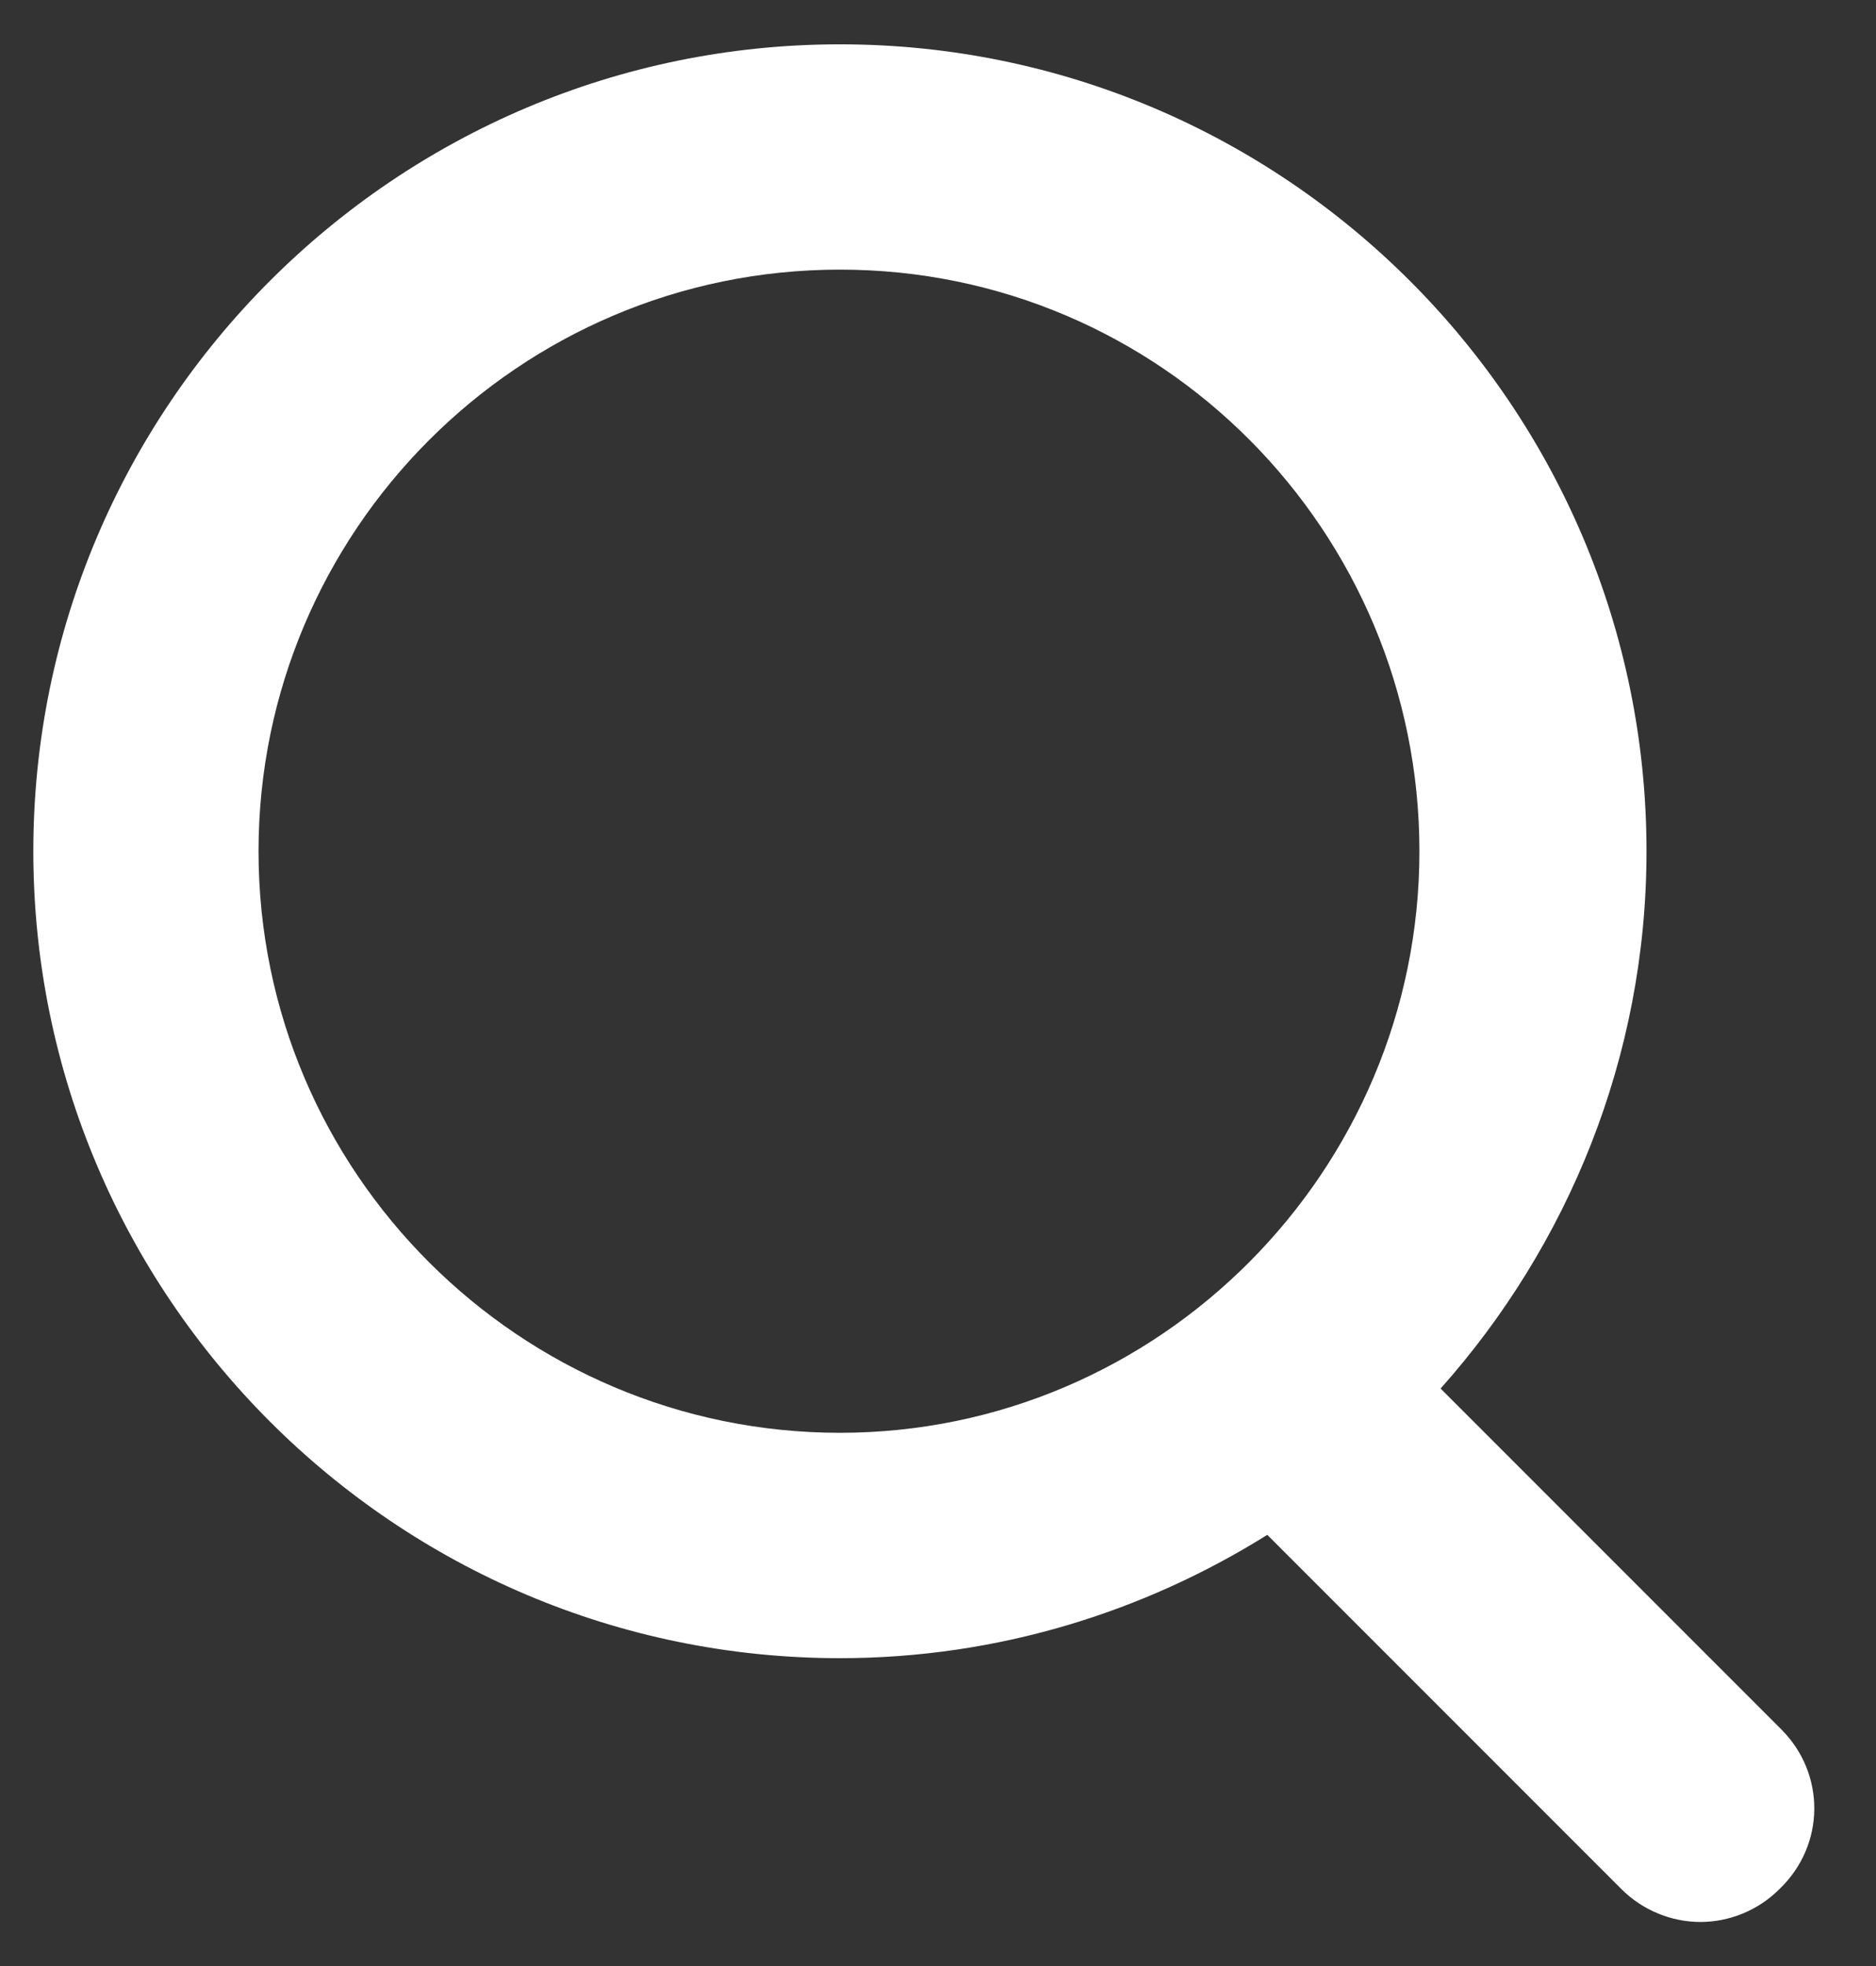
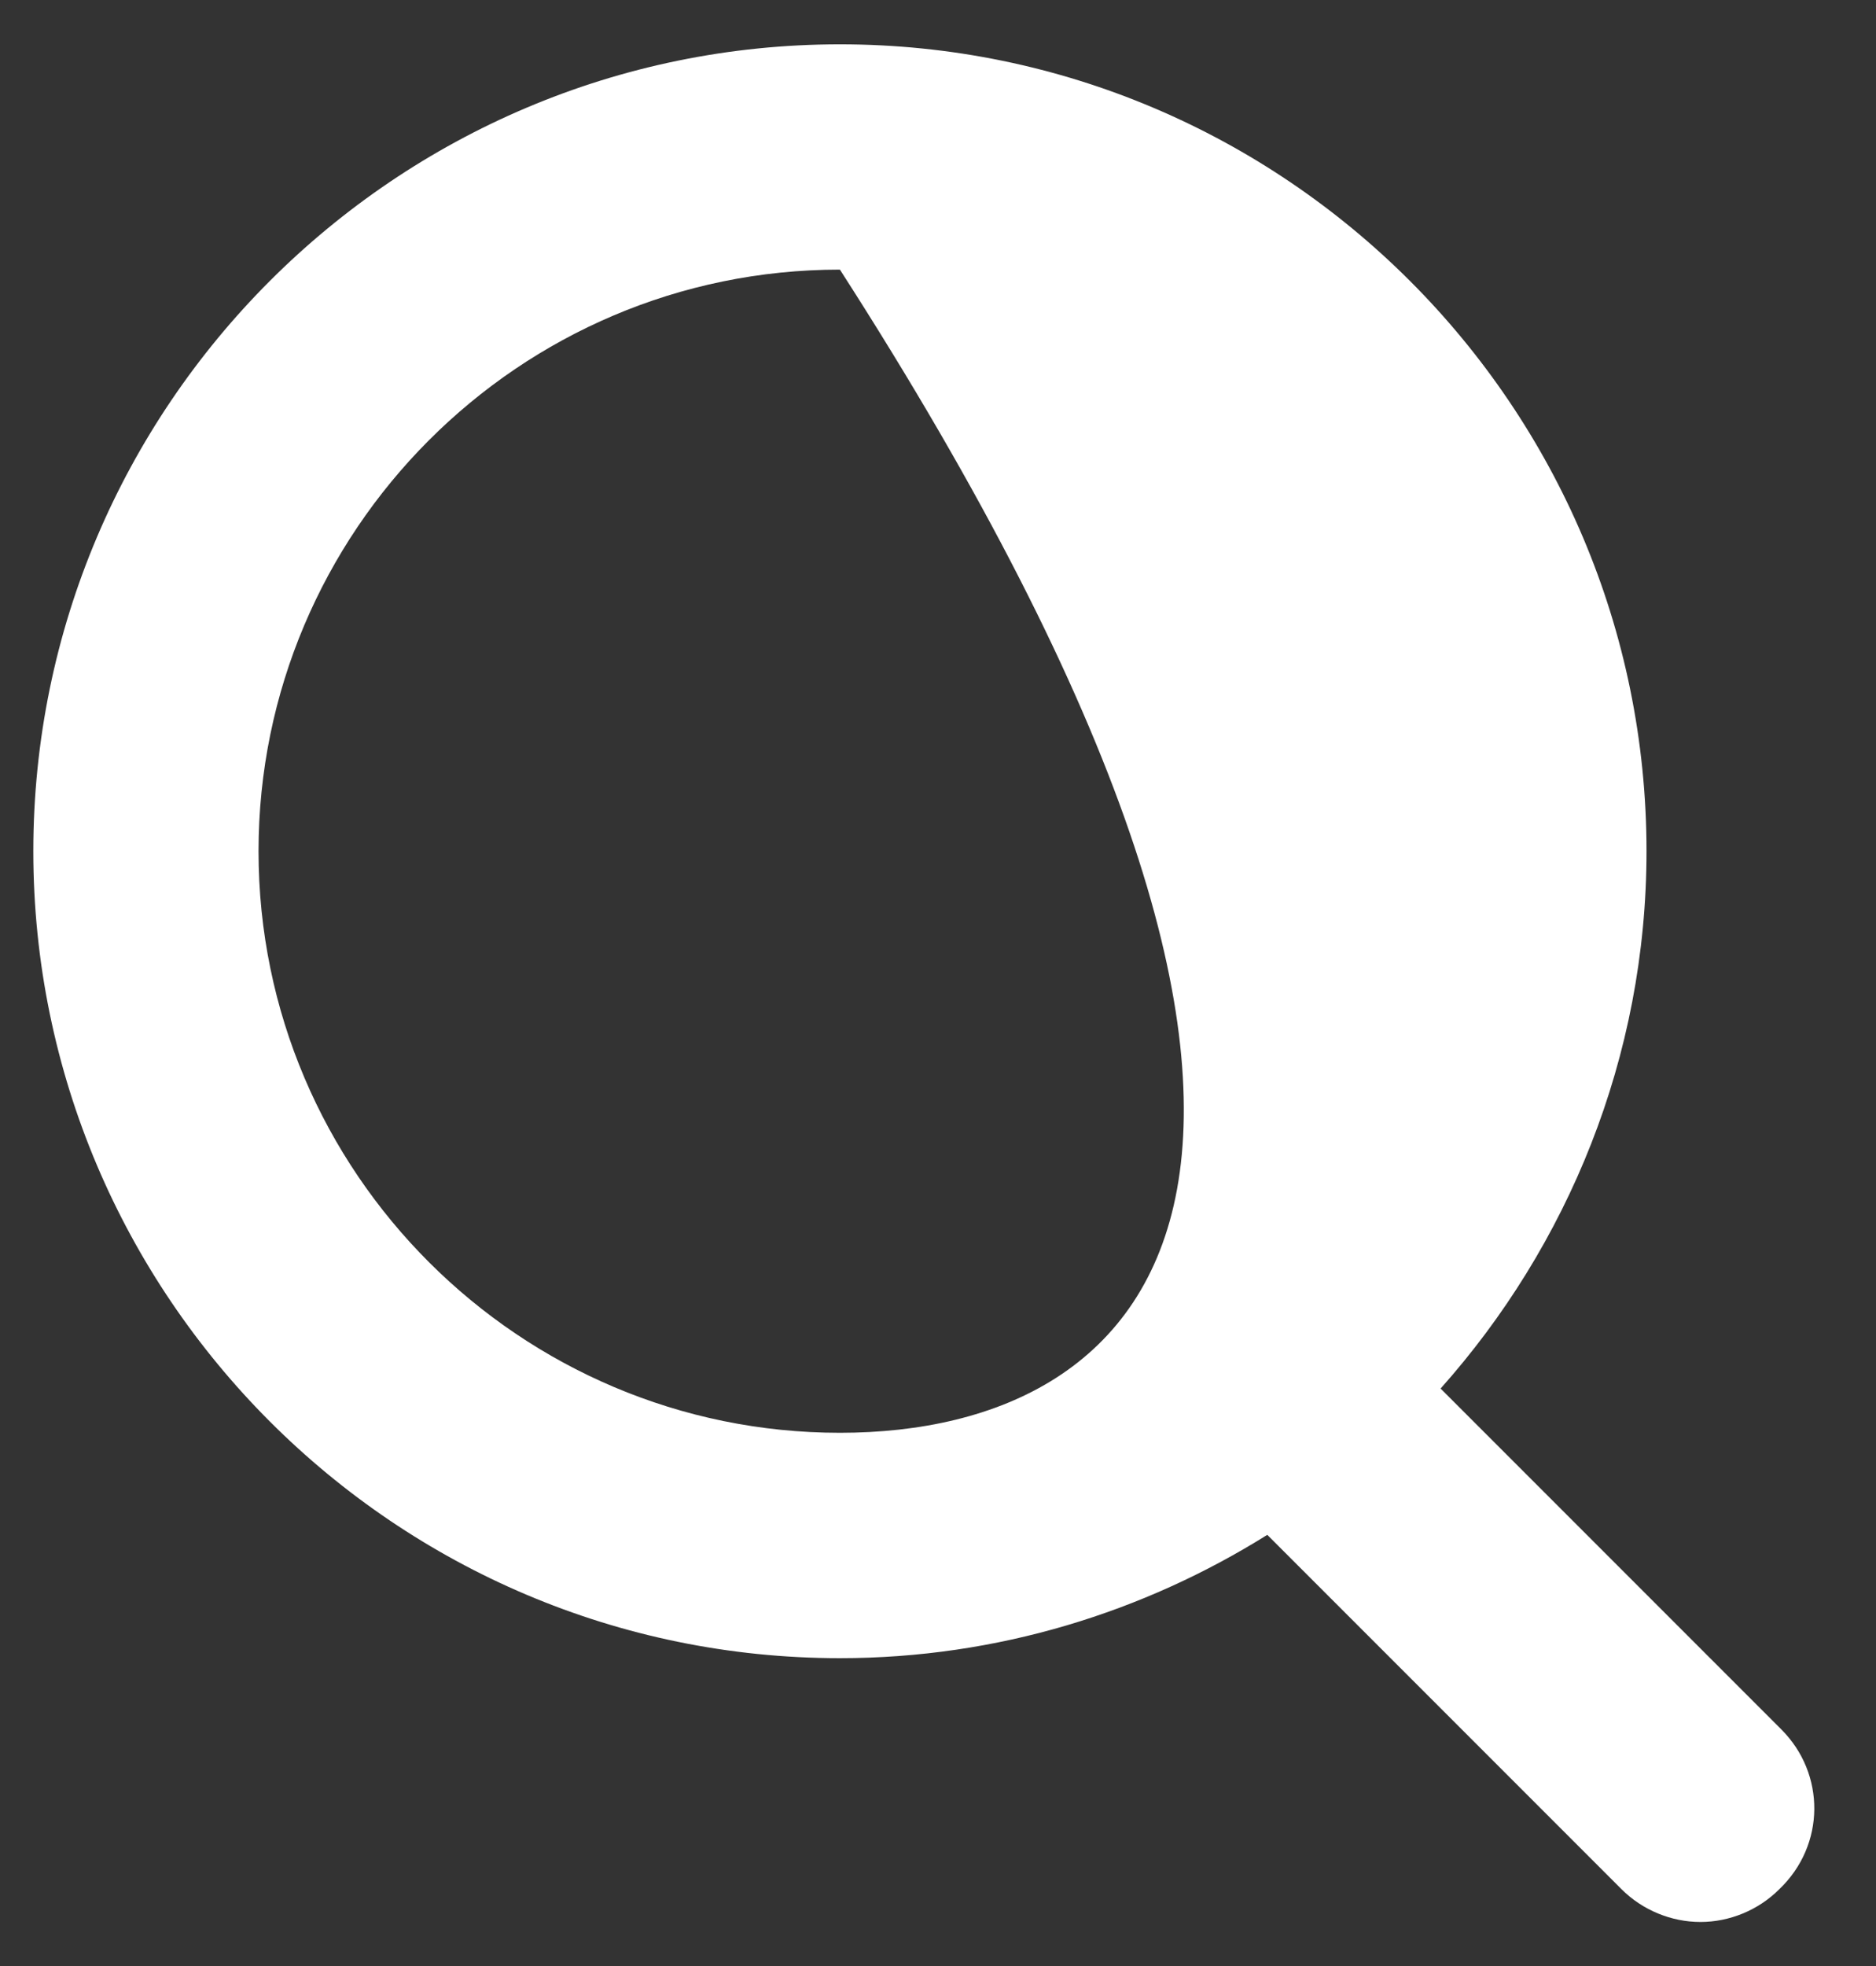
<svg xmlns="http://www.w3.org/2000/svg" width="21" height="22" viewBox="0 0 21 22" fill="none">
  <rect x="0" y="0" width="21" height="22" fill="#333333" stroke="none" />
-   <path d="M19.94 19.352L16.126 15.538C17.548 13.943 18.431 11.831 18.431 9.525C18.431 4.547 14.38 0.496 9.402 0.496C4.424 0.496 0.373 4.547 0.373 9.525C0.373 14.503 4.424 18.555 9.402 18.555C11.169 18.555 12.807 18.037 14.186 17.175L18.151 21.14C18.388 21.377 18.712 21.507 19.035 21.507C19.358 21.507 19.681 21.377 19.918 21.14C20.436 20.645 20.436 19.847 19.94 19.352ZM2.894 9.525C2.894 5.948 5.803 3.017 9.402 3.017C13.001 3.017 15.889 5.948 15.889 9.525C15.889 13.102 12.979 16.033 9.402 16.033C5.825 16.033 2.894 13.124 2.894 9.525Z" fill="white" />
+   <path d="M19.94 19.352L16.126 15.538C17.548 13.943 18.431 11.831 18.431 9.525C18.431 4.547 14.38 0.496 9.402 0.496C4.424 0.496 0.373 4.547 0.373 9.525C0.373 14.503 4.424 18.555 9.402 18.555C11.169 18.555 12.807 18.037 14.186 17.175L18.151 21.14C18.388 21.377 18.712 21.507 19.035 21.507C19.358 21.507 19.681 21.377 19.918 21.14C20.436 20.645 20.436 19.847 19.94 19.352ZM2.894 9.525C2.894 5.948 5.803 3.017 9.402 3.017C15.889 13.102 12.979 16.033 9.402 16.033C5.825 16.033 2.894 13.124 2.894 9.525Z" fill="white" />
</svg>